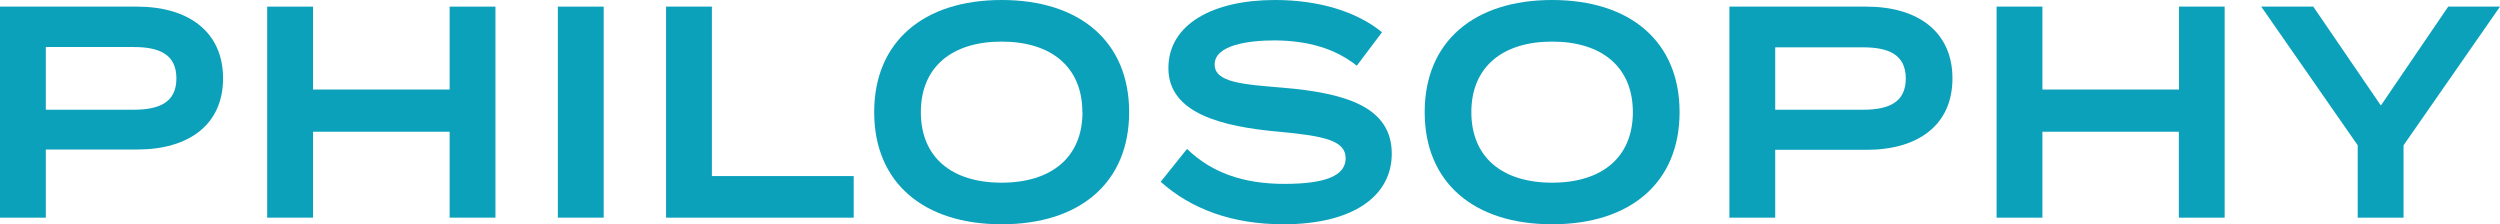
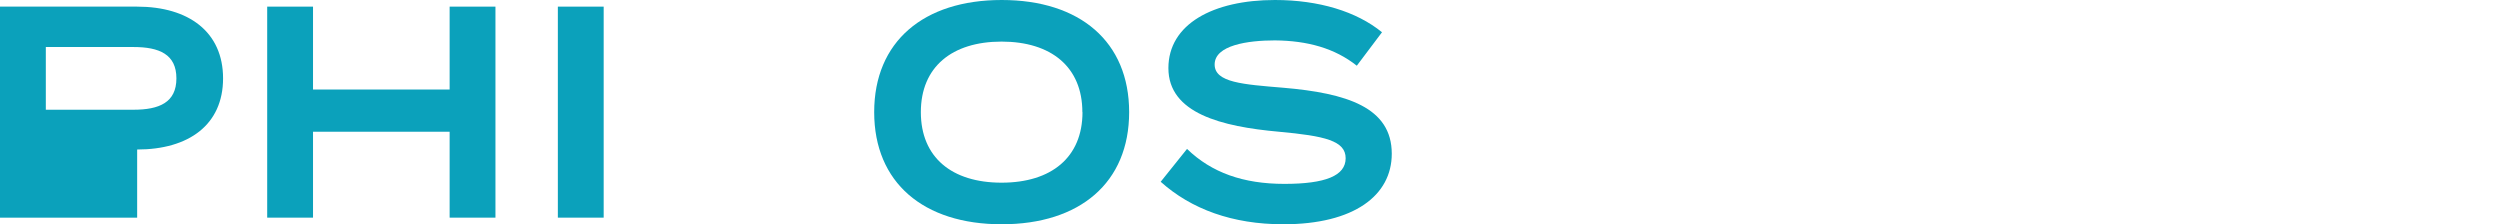
<svg xmlns="http://www.w3.org/2000/svg" viewBox="0 0 414.67 37.2">
  <defs>
    <style>.cls-1{fill:#0ba1bb;}</style>
  </defs>
  <g id="レイヤー_2" data-name="レイヤー 2">
    <g id="平常時">
-       <path class="cls-1" d="M37,13C37,20.7,31.3,24.8,22.75,24.8H7.6V36.1H0V1.1H22.75C31.3,1.1,37,5.3,37,13ZM29.26,13c0-4-2.85-5.2-7.12-5.2H7.6V18.2H22.14C26.41,18.2,29.26,17,29.26,13Z" />
+       <path class="cls-1" d="M37,13C37,20.7,31.3,24.8,22.75,24.8V36.1H0V1.1H22.75C31.3,1.1,37,5.3,37,13ZM29.26,13c0-4-2.85-5.2-7.12-5.2H7.6V18.2H22.14C26.41,18.2,29.26,17,29.26,13Z" />
      <path class="cls-1" d="M82.18,1.1v35h-7.6V21.85H51.92V36.1h-7.6V1.1h7.6V14.85H74.58V1.1Z" />
      <path class="cls-1" d="M92.53,36.1V1.1h7.6v35Z" />
-       <path class="cls-1" d="M141.6,29.2v6.9H110.48V1.1h7.6V29.2Z" />
      <path class="cls-1" d="M145,18.6C145,6.9,153.19,0,166.15,0s21.14,6.9,21.14,18.6-8.17,18.6-21.14,18.6S145,30.3,145,18.6Zm34.53,0c0-7.5-5.18-11.7-13.4-11.7s-13.39,4.2-13.39,11.7,5.13,11.7,13.39,11.7S179.55,26.1,179.55,18.6Z" />
      <path class="cls-1" d="M230.85,25.5c0,6.9-6.22,11.7-18,11.7-8.41,0-15.25-2.5-20.33-7.05l4.37-5.45c4.08,3.95,9.35,5.8,16.15,5.8s10.16-1.35,10.16-4.25-3.42-3.7-11.07-4.4C202.63,21,193.8,18.8,193.8,11.3,193.8,4,201.21,0,211.47,0c7.27,0,13.54,1.9,17.76,5.35l-4.18,5.55C221.4,8,216.88,6.75,211.47,6.7c-4.51,0-10,.8-10,4,0,3,4.75,3.3,11.35,3.85C223.39,15.45,230.85,17.8,230.85,25.5Z" />
-       <path class="cls-1" d="M236.31,18.6c0-11.7,8.17-18.6,21.14-18.6s21.14,6.9,21.14,18.6-8.17,18.6-21.14,18.6S236.31,30.3,236.31,18.6Zm34.53,0c0-7.5-5.17-11.7-13.39-11.7s-13.4,4.2-13.4,11.7,5.13,11.7,13.4,11.7S270.84,26.1,270.84,18.6Z" />
-       <path class="cls-1" d="M323.85,13c0,7.75-5.7,11.85-14.25,11.85H294.45V36.1h-7.6V1.1H309.6C318.15,1.1,323.85,5.3,323.85,13Zm-7.74.05c0-4-2.85-5.2-7.12-5.2H294.45V18.2H309C313.26,18.2,316.11,17,316.11,13Z" />
-       <path class="cls-1" d="M369,1.1v35h-7.6V21.85H338.77V36.1h-7.6V1.1h7.6V14.85h22.66V1.1Z" />
-       <path class="cls-1" d="M383.7,1.1l11.21,16.4L406.08,1.1h8.59l-16,23v12h-7.6v-12l-16-23Z" />
    </g>
  </g>
</svg>